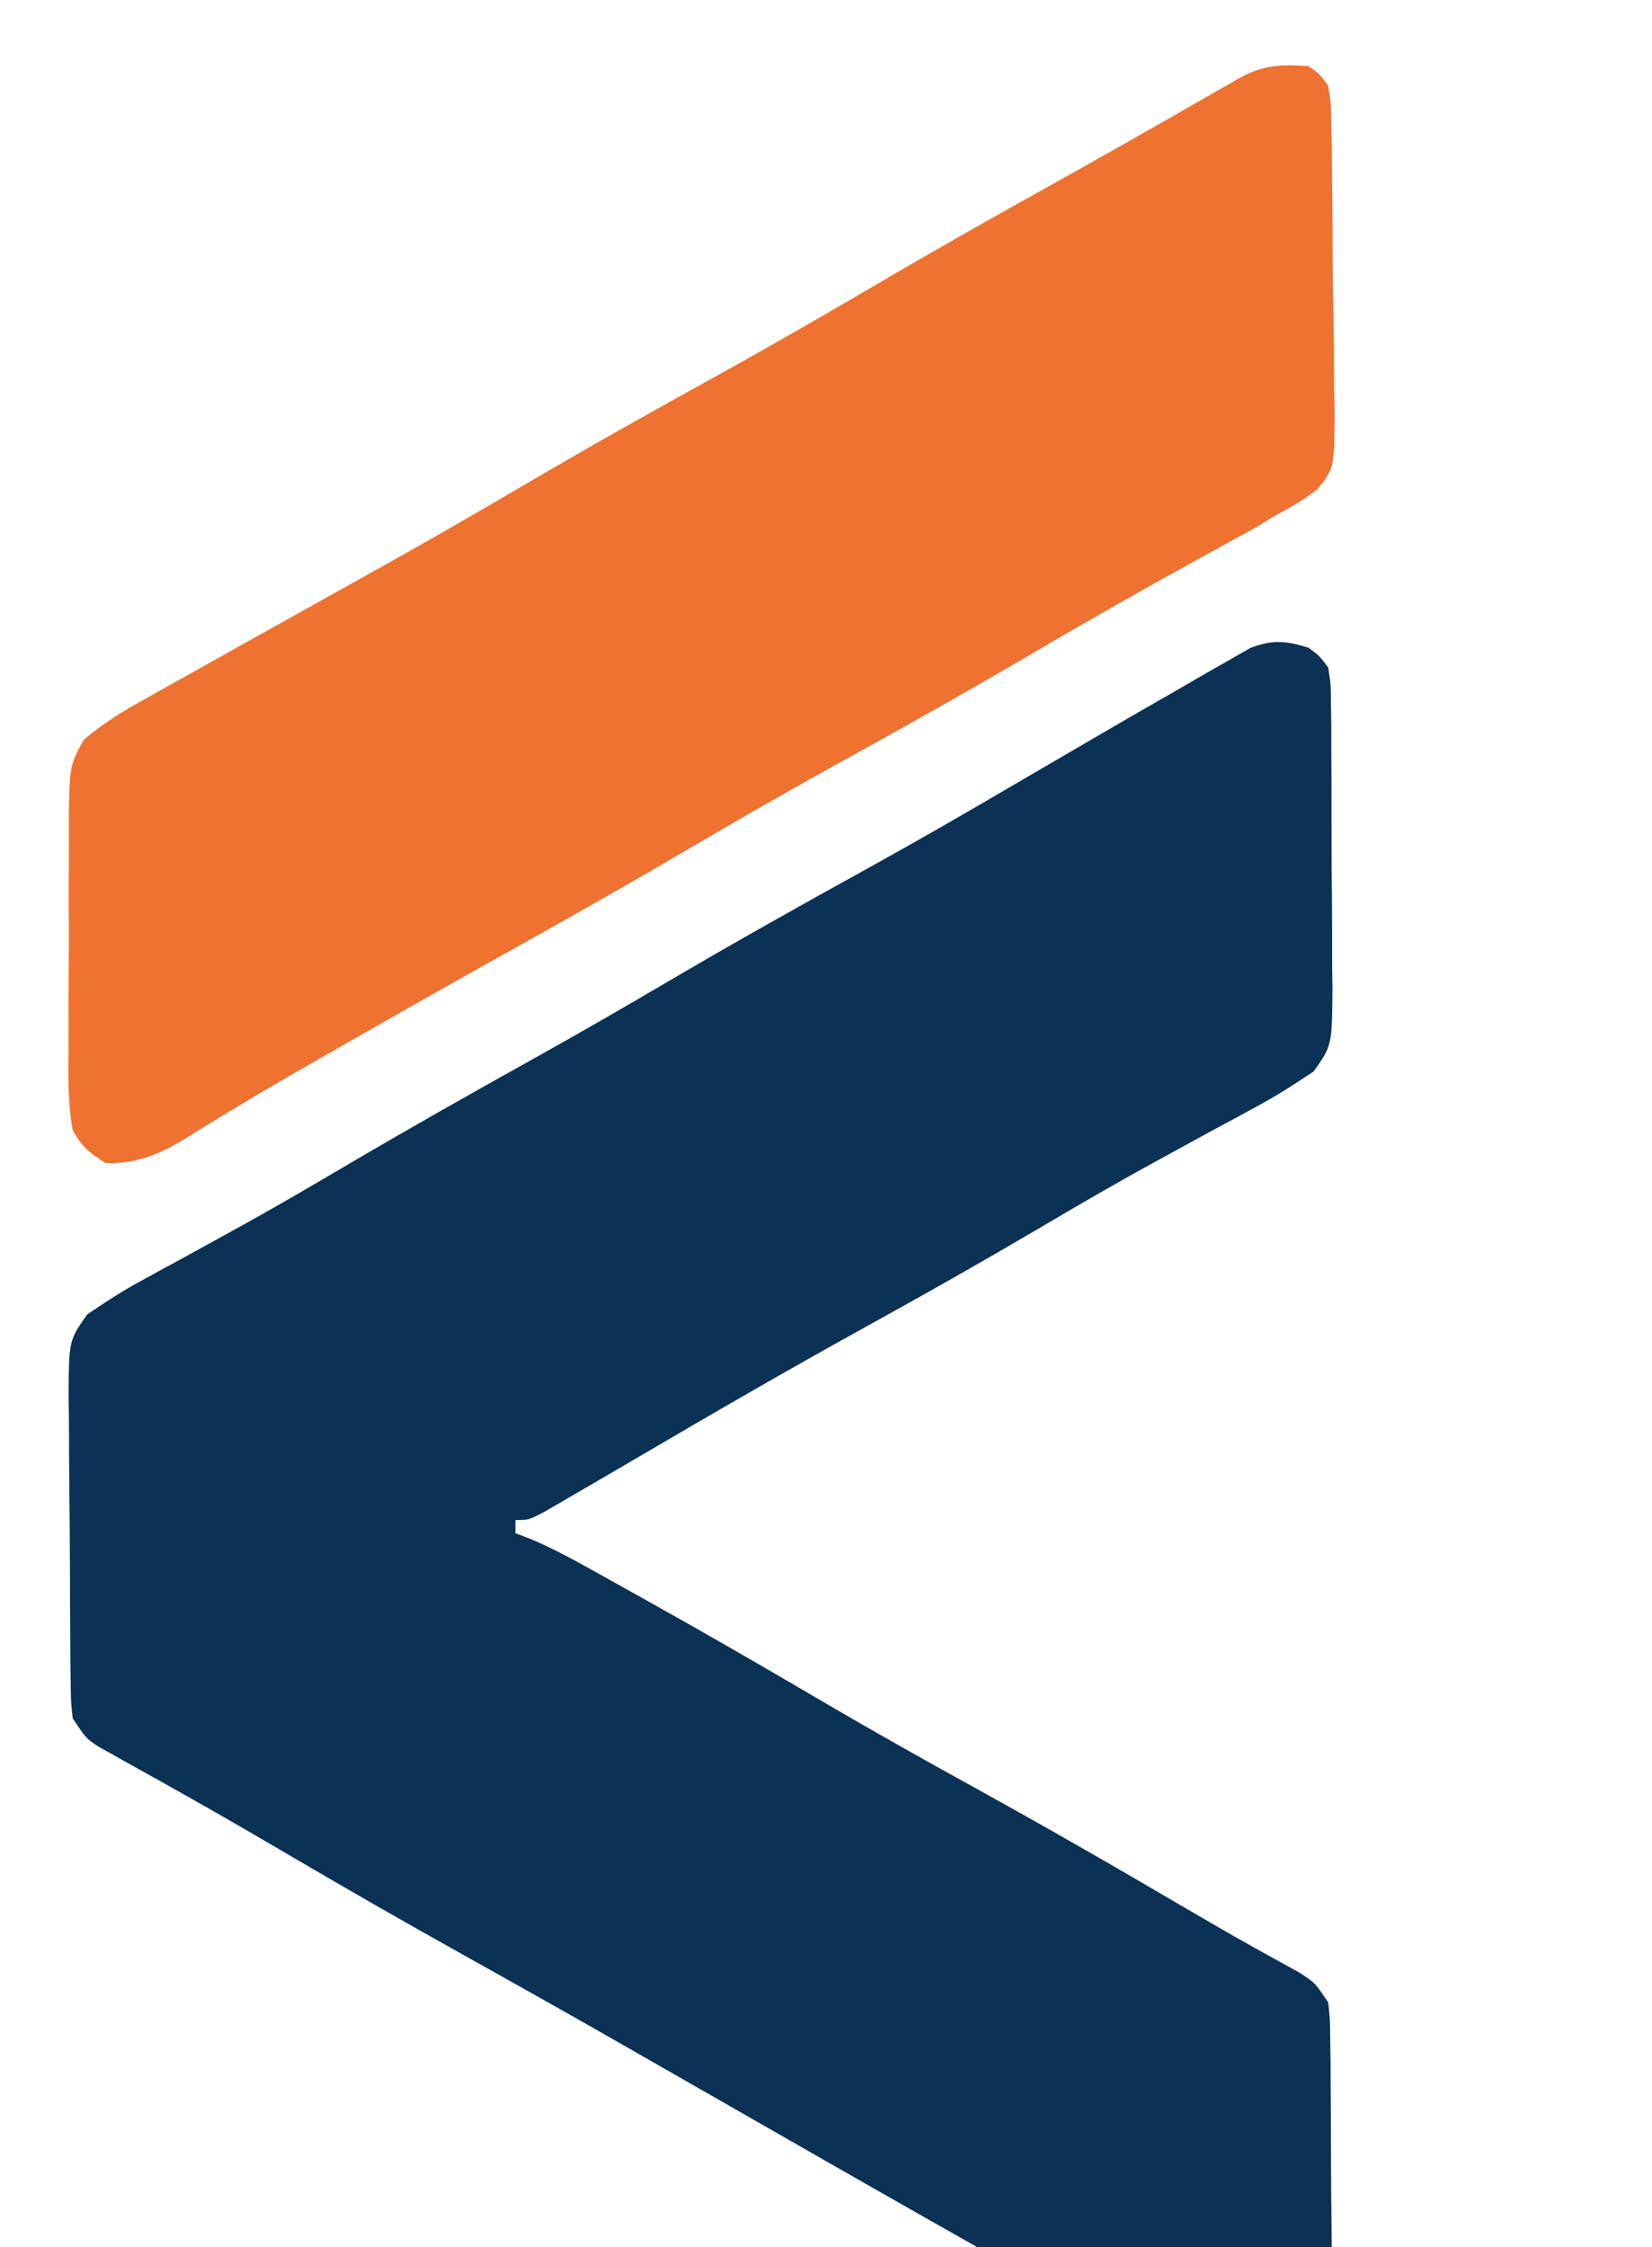
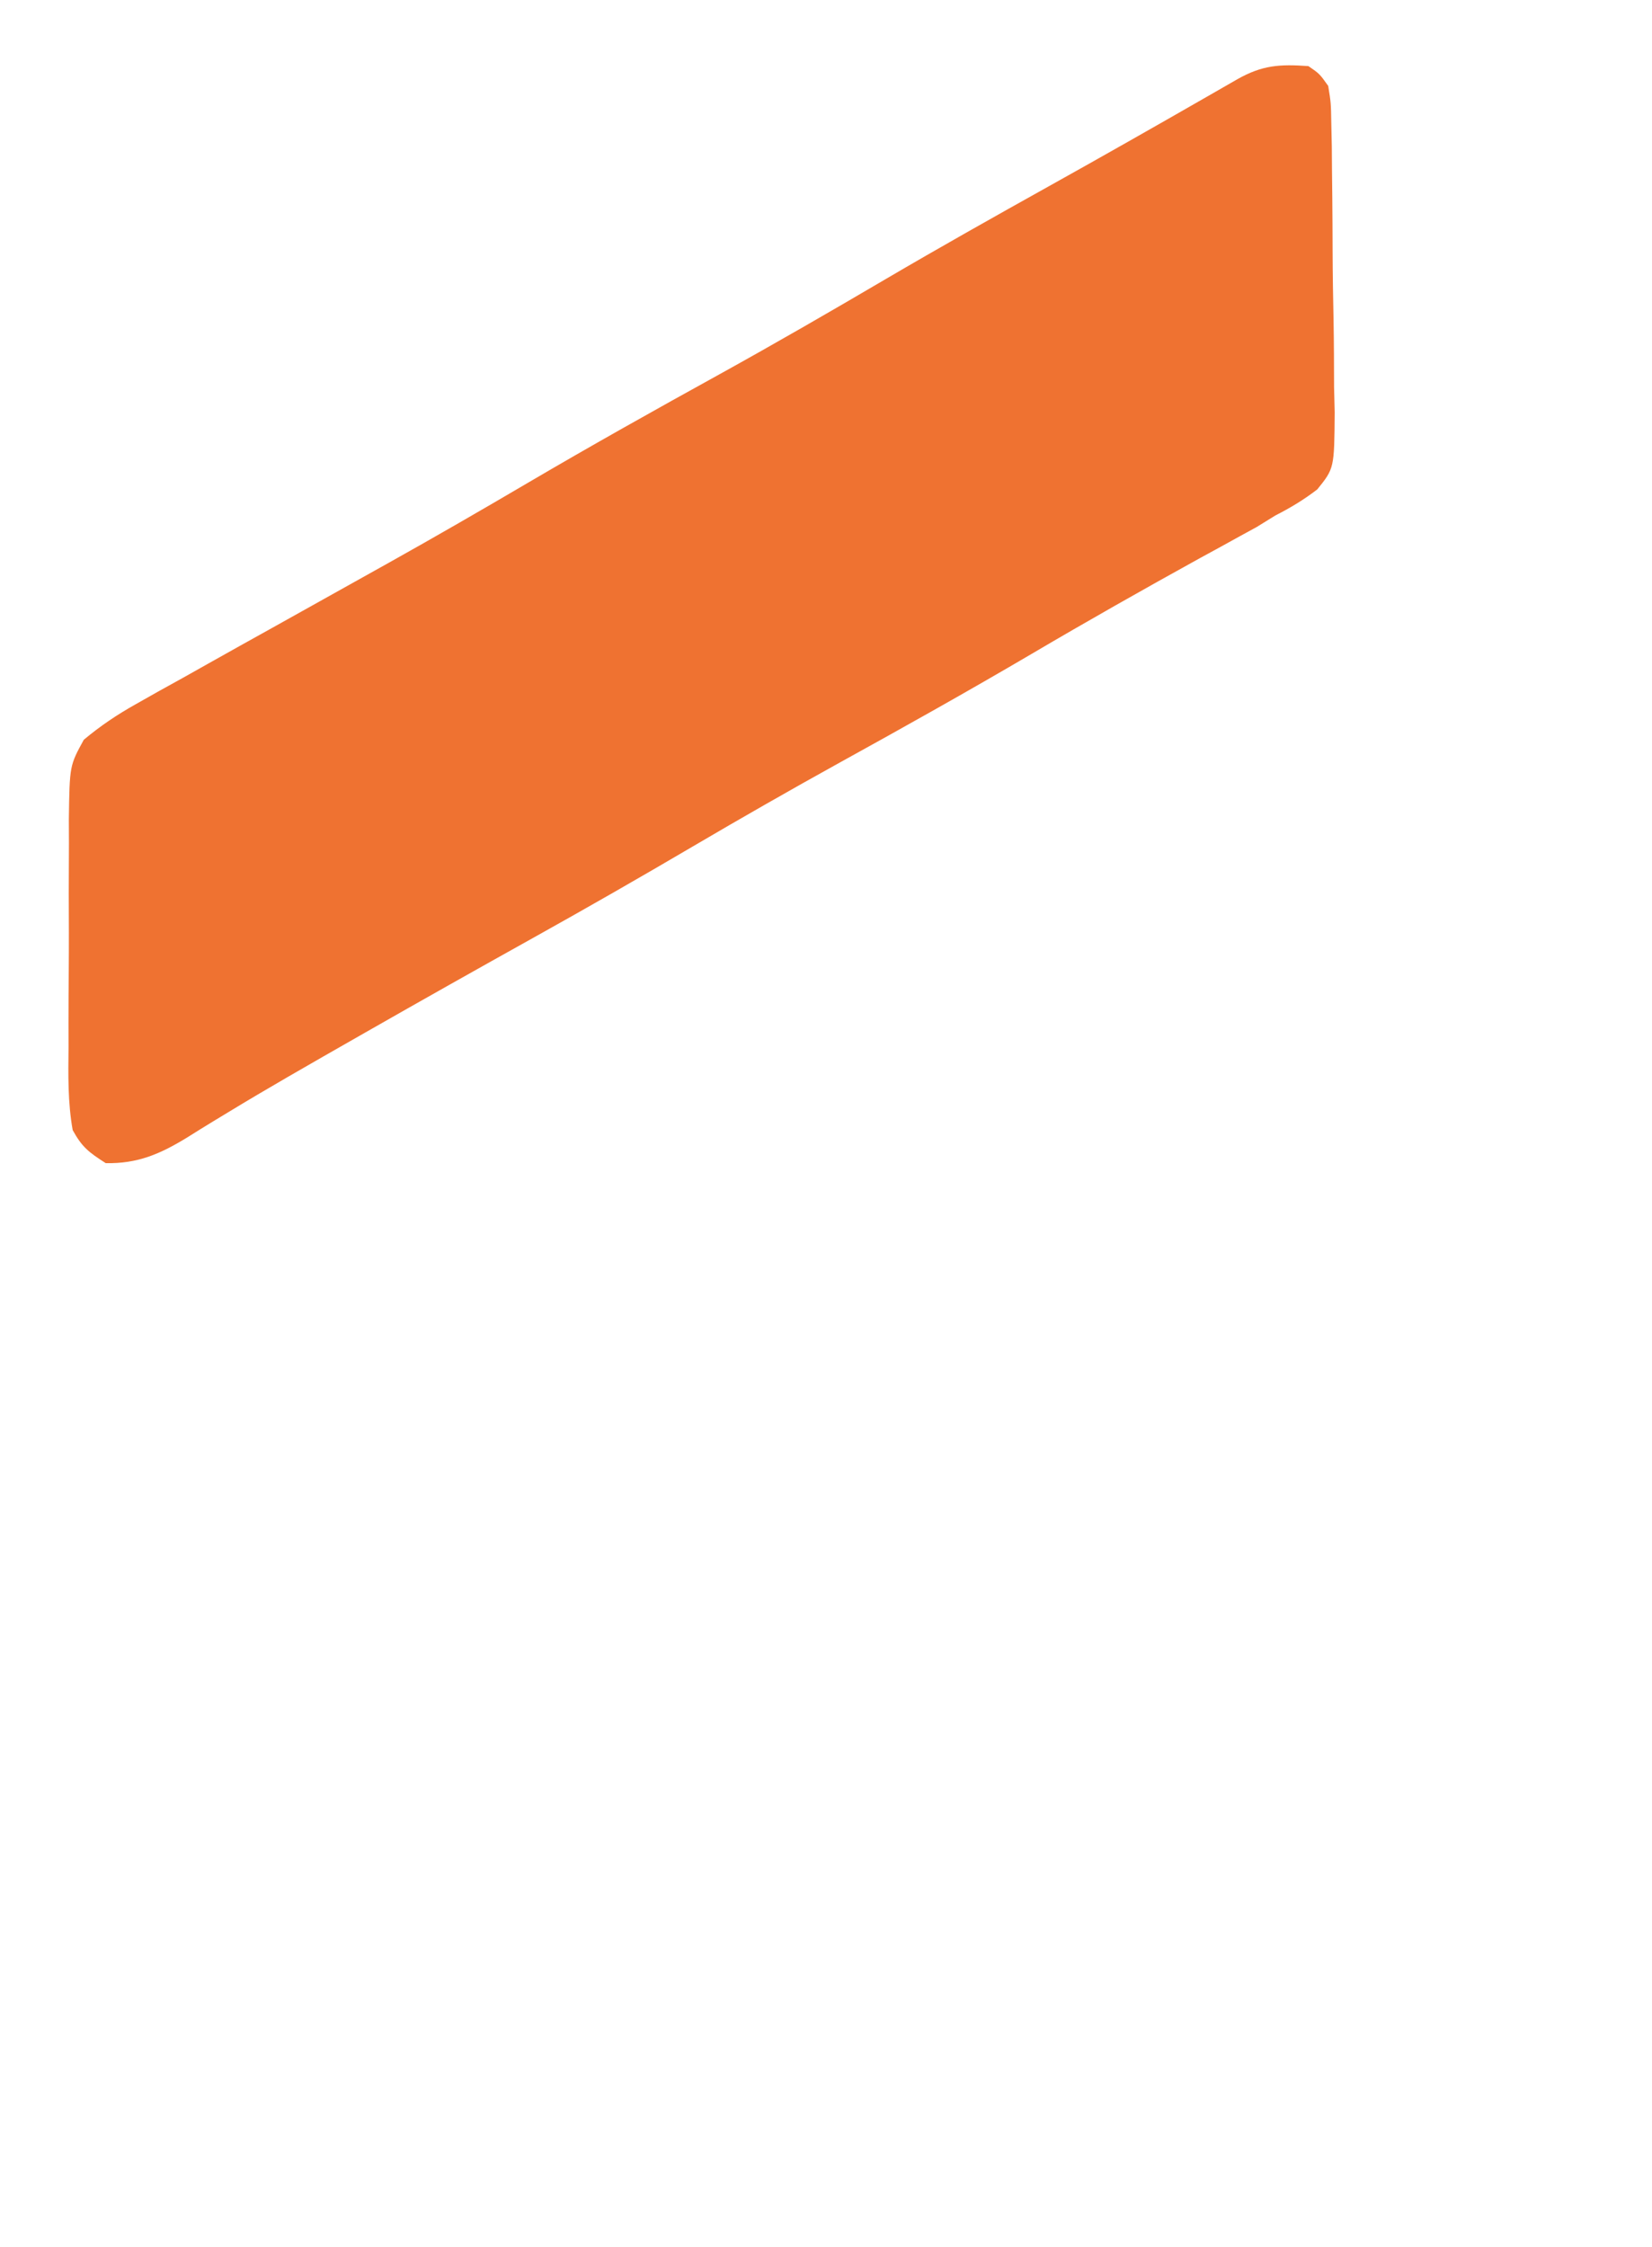
<svg xmlns="http://www.w3.org/2000/svg" version="1.1" width="250" height="340">
-   <path d="M0 0 C1.651 1.204 1.651 1.204 3 3 C3.394 5.529 3.394 5.529 3.42 8.585 C3.436 9.73 3.452 10.875 3.468 12.055 C3.468 13.292 3.469 14.53 3.469 15.805 C3.476 17.076 3.484 18.347 3.492 19.657 C3.503 22.349 3.507 25.04 3.501 27.732 C3.495 31.175 3.526 34.616 3.566 38.058 C3.598 41.349 3.594 44.639 3.594 47.93 C3.61 49.163 3.627 50.397 3.643 51.667 C3.575 60.184 3.575 60.184 0.81 64.112 C-1.94 65.959 -4.634 67.706 -7.551 69.277 C-8.629 69.866 -9.707 70.454 -10.818 71.061 C-11.971 71.68 -13.124 72.299 -14.312 72.938 C-16.77 74.275 -19.223 75.62 -21.676 76.965 C-22.295 77.303 -22.914 77.642 -23.552 77.991 C-29.434 81.216 -35.223 84.592 -41 88 C-49.432 92.962 -57.934 97.774 -66.5 102.5 C-78.249 108.984 -89.853 115.694 -101.425 122.489 C-105.069 124.628 -108.717 126.76 -112.375 128.875 C-113.435 129.491 -114.494 130.107 -115.586 130.742 C-118 132 -118 132 -120 132 C-120 132.66 -120 133.32 -120 134 C-119.289 134.268 -118.579 134.537 -117.847 134.813 C-114.919 136.034 -112.222 137.445 -109.449 138.984 C-108.371 139.583 -107.293 140.181 -106.182 140.797 C-105.017 141.448 -103.852 142.099 -102.688 142.75 C-102.09 143.083 -101.493 143.415 -100.878 143.758 C-91.536 148.962 -82.281 154.305 -73.063 159.728 C-65.605 164.101 -58.07 168.323 -50.5 172.5 C-39.677 178.473 -28.971 184.623 -18.316 190.891 C-15.05 192.81 -11.773 194.702 -8.465 196.547 C-7.804 196.916 -7.143 197.286 -6.462 197.666 C-4.783 198.6 -3.099 199.525 -1.414 200.449 C1 202 1 202 3 205 C3.274 207.491 3.274 207.491 3.306 210.494 C3.33 212.181 3.33 212.181 3.355 213.902 C3.36 215.118 3.366 216.333 3.371 217.586 C3.38 218.835 3.389 220.084 3.398 221.371 C3.413 224.016 3.423 226.66 3.426 229.305 C3.431 232.687 3.469 236.067 3.514 239.449 C3.551 242.682 3.553 245.915 3.559 249.148 C3.578 250.36 3.598 251.572 3.618 252.82 C3.573 261.107 3.573 261.107 0.84 265.366 C-2 267 -2 267 -4.944 267.009 C-8.216 265.929 -10.928 264.6 -13.902 262.859 C-15.028 262.208 -16.153 261.556 -17.312 260.885 C-18.521 260.173 -19.729 259.462 -20.938 258.75 C-22.199 258.017 -23.46 257.284 -24.723 256.553 C-27.278 255.072 -29.831 253.587 -32.382 252.1 C-37.394 249.184 -42.446 246.341 -47.5 243.5 C-55.912 238.757 -64.304 233.981 -72.688 229.188 C-73.273 228.853 -73.858 228.518 -74.461 228.173 C-80.426 224.763 -86.388 221.351 -92.35 217.935 C-95.295 216.248 -98.241 214.561 -101.188 212.875 C-101.768 212.543 -102.349 212.21 -102.947 211.868 C-111.187 207.154 -119.458 202.497 -127.75 197.875 C-136.969 192.735 -146.114 187.481 -155.214 182.133 C-160.154 179.233 -165.107 176.363 -170.102 173.559 C-171.073 173.012 -172.045 172.465 -173.046 171.901 C-174.887 170.867 -176.731 169.839 -178.579 168.818 C-179.396 168.358 -180.213 167.899 -181.055 167.426 C-181.771 167.028 -182.488 166.63 -183.226 166.22 C-185 165 -185 165 -187 162 C-187.274 159.471 -187.274 159.471 -187.306 156.415 C-187.322 155.27 -187.338 154.125 -187.355 152.945 C-187.36 151.708 -187.366 150.47 -187.371 149.195 C-187.38 147.924 -187.389 146.653 -187.398 145.343 C-187.413 142.651 -187.423 139.96 -187.426 137.268 C-187.431 133.826 -187.469 130.384 -187.514 126.942 C-187.551 123.652 -187.553 120.361 -187.559 117.07 C-187.578 115.837 -187.598 114.603 -187.618 113.333 C-187.573 104.808 -187.573 104.808 -184.785 100.874 C-182.182 99.122 -179.645 97.438 -176.887 95.941 C-175.899 95.398 -174.911 94.855 -173.893 94.295 C-172.306 93.437 -172.306 93.437 -170.688 92.562 C-168.42 91.316 -166.153 90.067 -163.887 88.816 C-162.736 88.182 -161.585 87.548 -160.4 86.895 C-155.22 84.008 -150.11 81.008 -145 78 C-135.85 72.626 -126.623 67.407 -117.351 62.248 C-110.224 58.272 -103.161 54.198 -96.125 50.062 C-86.523 44.42 -76.818 38.986 -67.067 33.606 C-59.651 29.503 -52.306 25.296 -45 21 C-41.003 18.662 -37.002 16.33 -33 14 C-32.422 13.662 -31.844 13.325 -31.248 12.977 C-27.569 10.829 -23.88 8.7 -20.177 6.593 C-18.987 5.912 -17.8 5.226 -16.617 4.533 C-14.97 3.57 -13.309 2.63 -11.648 1.691 C-10.701 1.147 -9.754 0.602 -8.779 0.041 C-5.35 -1.244 -3.484 -1.052 0 0 Z " fill="#0B3155" transform="translate(198,98)" />
-   <path d="M0 0 C1.693 1.162 1.693 1.162 3 3 C3.415 5.56 3.415 5.56 3.468 8.661 C3.493 9.823 3.519 10.985 3.545 12.181 C3.555 13.438 3.564 14.694 3.574 15.988 C3.589 17.279 3.604 18.57 3.619 19.901 C3.646 22.635 3.659 25.37 3.666 28.104 C3.677 31.599 3.738 35.091 3.812 38.585 C3.873 41.928 3.876 45.27 3.887 48.613 C3.919 49.863 3.95 51.114 3.983 52.402 C3.918 60.86 3.918 60.86 1.349 64.05 C-0.695 65.622 -2.705 66.831 -5 68 C-5.931 68.576 -6.863 69.151 -7.822 69.744 C-8.675 70.21 -9.528 70.676 -10.406 71.156 C-11.874 71.966 -11.874 71.966 -13.371 72.793 C-14.403 73.356 -15.436 73.92 -16.5 74.5 C-25.023 79.208 -33.485 83.997 -41.875 88.938 C-51.475 94.58 -61.18 100.012 -70.929 105.392 C-78.386 109.519 -85.777 113.745 -93.125 118.062 C-101.117 122.759 -109.153 127.362 -117.25 131.875 C-125.752 136.614 -134.234 141.387 -142.686 146.214 C-143.89 146.901 -145.093 147.588 -146.298 148.274 C-152.001 151.525 -157.691 154.788 -163.301 158.199 C-164.465 158.904 -164.465 158.904 -165.652 159.622 C-167.03 160.461 -168.402 161.31 -169.766 162.171 C-173.83 164.646 -177.202 166.095 -182 166 C-184.57 164.346 -185.569 163.601 -187 161 C-187.746 156.815 -187.676 152.678 -187.629 148.438 C-187.631 147.213 -187.634 145.989 -187.636 144.728 C-187.635 142.143 -187.622 139.557 -187.597 136.972 C-187.563 133.014 -187.576 129.059 -187.596 125.102 C-187.589 122.589 -187.579 120.076 -187.566 117.562 C-187.571 116.379 -187.576 115.196 -187.581 113.976 C-187.465 105.847 -187.465 105.847 -185.317 101.933 C-182.766 99.805 -180.265 98.126 -177.363 96.504 C-176.241 95.87 -175.12 95.236 -173.964 94.583 C-172.747 93.91 -171.53 93.236 -170.312 92.562 C-169.049 91.853 -167.787 91.143 -166.524 90.432 C-163.304 88.621 -160.078 86.822 -156.848 85.028 C-153.001 82.889 -149.16 80.738 -145.318 78.59 C-143.263 77.442 -141.209 76.294 -139.153 75.148 C-132.093 71.203 -125.097 67.159 -118.125 63.062 C-108.524 57.421 -98.82 51.988 -89.071 46.608 C-80.615 41.929 -72.257 37.1 -63.925 32.204 C-55.741 27.405 -47.481 22.755 -39.195 18.138 C-31.222 13.693 -23.287 9.186 -15.37 4.642 C-14.558 4.176 -13.747 3.71 -12.91 3.23 C-12.2 2.822 -11.49 2.414 -10.758 1.993 C-6.982 -0.14 -4.384 -0.308 0 0 Z " fill="#EF7231" transform="translate(198,10)" />
+   <path d="M0 0 C1.693 1.162 1.693 1.162 3 3 C3.415 5.56 3.415 5.56 3.468 8.661 C3.493 9.823 3.519 10.985 3.545 12.181 C3.555 13.438 3.564 14.694 3.574 15.988 C3.589 17.279 3.604 18.57 3.619 19.901 C3.646 22.635 3.659 25.37 3.666 28.104 C3.677 31.599 3.738 35.091 3.812 38.585 C3.873 41.928 3.876 45.27 3.887 48.613 C3.919 49.863 3.95 51.114 3.983 52.402 C3.918 60.86 3.918 60.86 1.349 64.05 C-0.695 65.622 -2.705 66.831 -5 68 C-5.931 68.576 -6.863 69.151 -7.822 69.744 C-8.675 70.21 -9.528 70.676 -10.406 71.156 C-11.874 71.966 -11.874 71.966 -13.371 72.793 C-14.403 73.356 -15.436 73.92 -16.5 74.5 C-25.023 79.208 -33.485 83.997 -41.875 88.938 C-51.475 94.58 -61.18 100.012 -70.929 105.392 C-78.386 109.519 -85.777 113.745 -93.125 118.062 C-101.117 122.759 -109.153 127.362 -117.25 131.875 C-125.752 136.614 -134.234 141.387 -142.686 146.214 C-152.001 151.525 -157.691 154.788 -163.301 158.199 C-164.465 158.904 -164.465 158.904 -165.652 159.622 C-167.03 160.461 -168.402 161.31 -169.766 162.171 C-173.83 164.646 -177.202 166.095 -182 166 C-184.57 164.346 -185.569 163.601 -187 161 C-187.746 156.815 -187.676 152.678 -187.629 148.438 C-187.631 147.213 -187.634 145.989 -187.636 144.728 C-187.635 142.143 -187.622 139.557 -187.597 136.972 C-187.563 133.014 -187.576 129.059 -187.596 125.102 C-187.589 122.589 -187.579 120.076 -187.566 117.562 C-187.571 116.379 -187.576 115.196 -187.581 113.976 C-187.465 105.847 -187.465 105.847 -185.317 101.933 C-182.766 99.805 -180.265 98.126 -177.363 96.504 C-176.241 95.87 -175.12 95.236 -173.964 94.583 C-172.747 93.91 -171.53 93.236 -170.312 92.562 C-169.049 91.853 -167.787 91.143 -166.524 90.432 C-163.304 88.621 -160.078 86.822 -156.848 85.028 C-153.001 82.889 -149.16 80.738 -145.318 78.59 C-143.263 77.442 -141.209 76.294 -139.153 75.148 C-132.093 71.203 -125.097 67.159 -118.125 63.062 C-108.524 57.421 -98.82 51.988 -89.071 46.608 C-80.615 41.929 -72.257 37.1 -63.925 32.204 C-55.741 27.405 -47.481 22.755 -39.195 18.138 C-31.222 13.693 -23.287 9.186 -15.37 4.642 C-14.558 4.176 -13.747 3.71 -12.91 3.23 C-12.2 2.822 -11.49 2.414 -10.758 1.993 C-6.982 -0.14 -4.384 -0.308 0 0 Z " fill="#EF7231" transform="translate(198,10)" />
</svg>